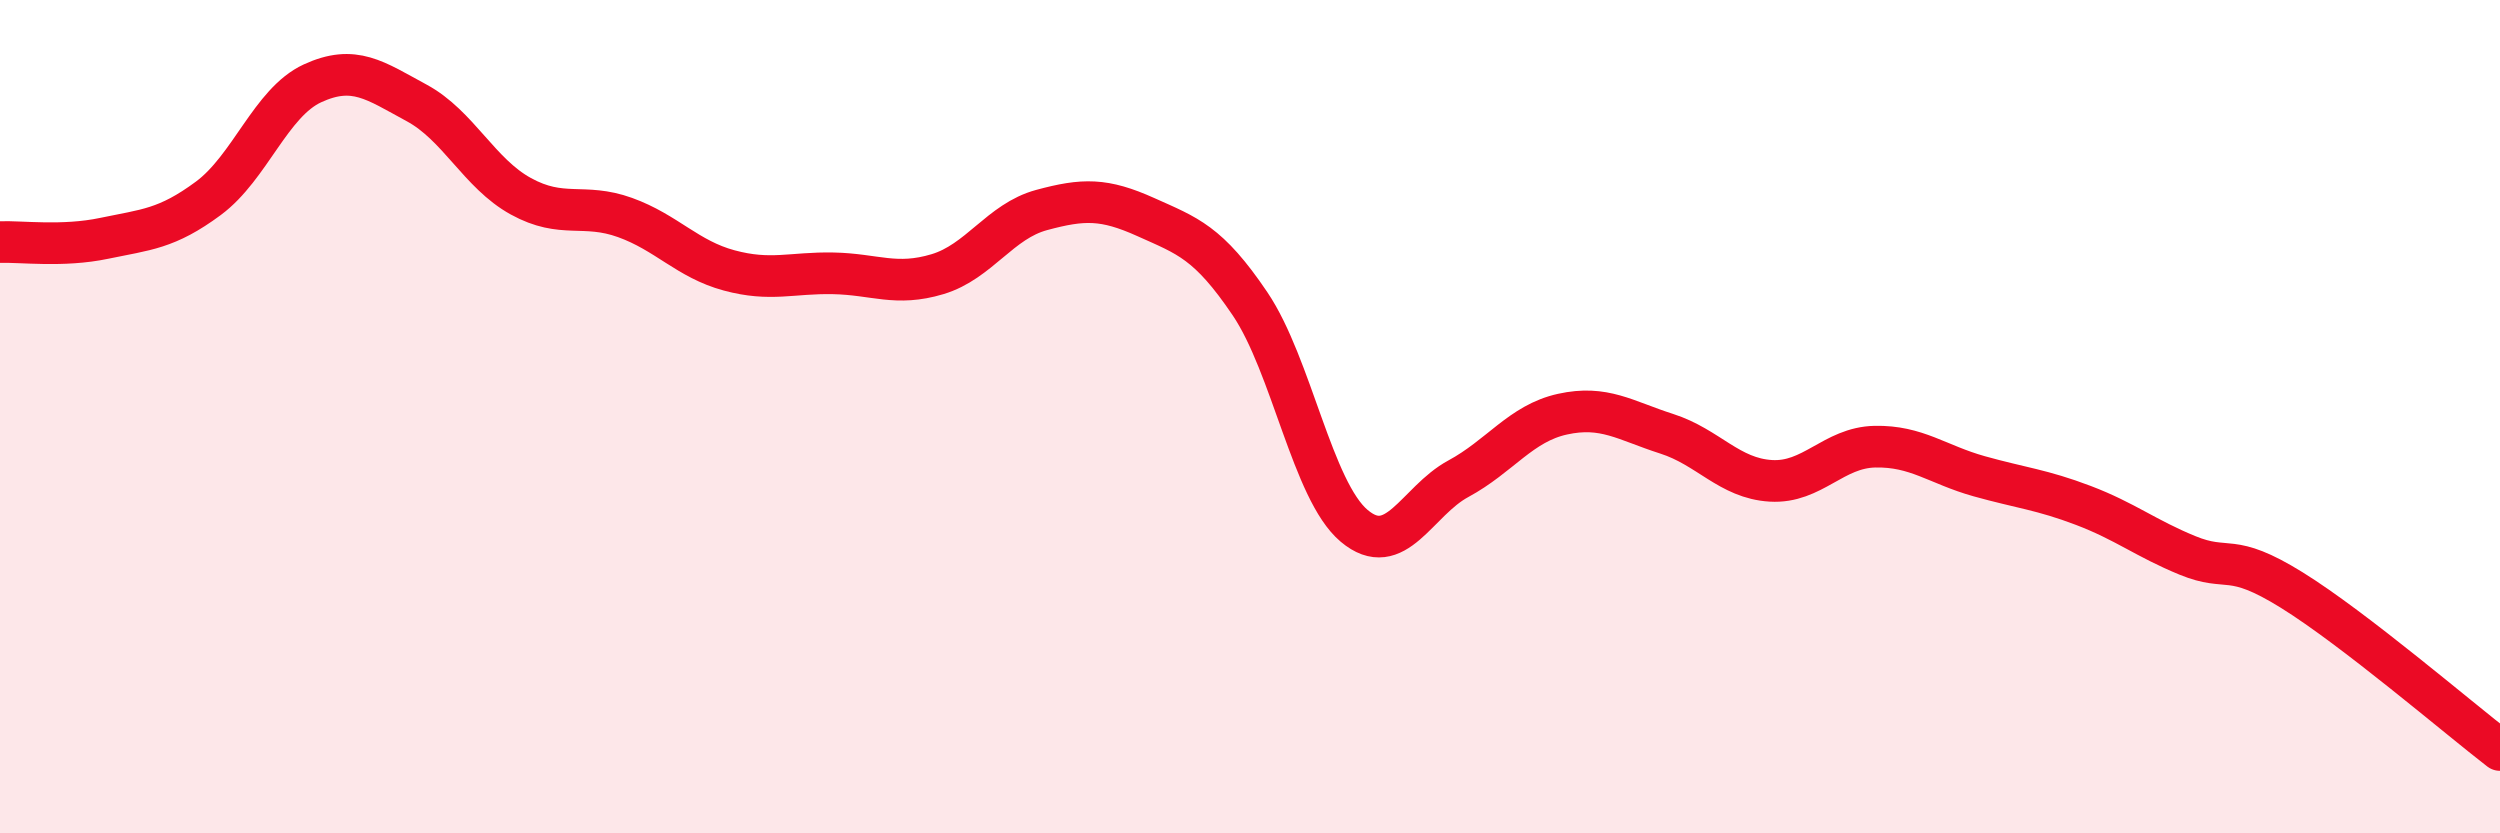
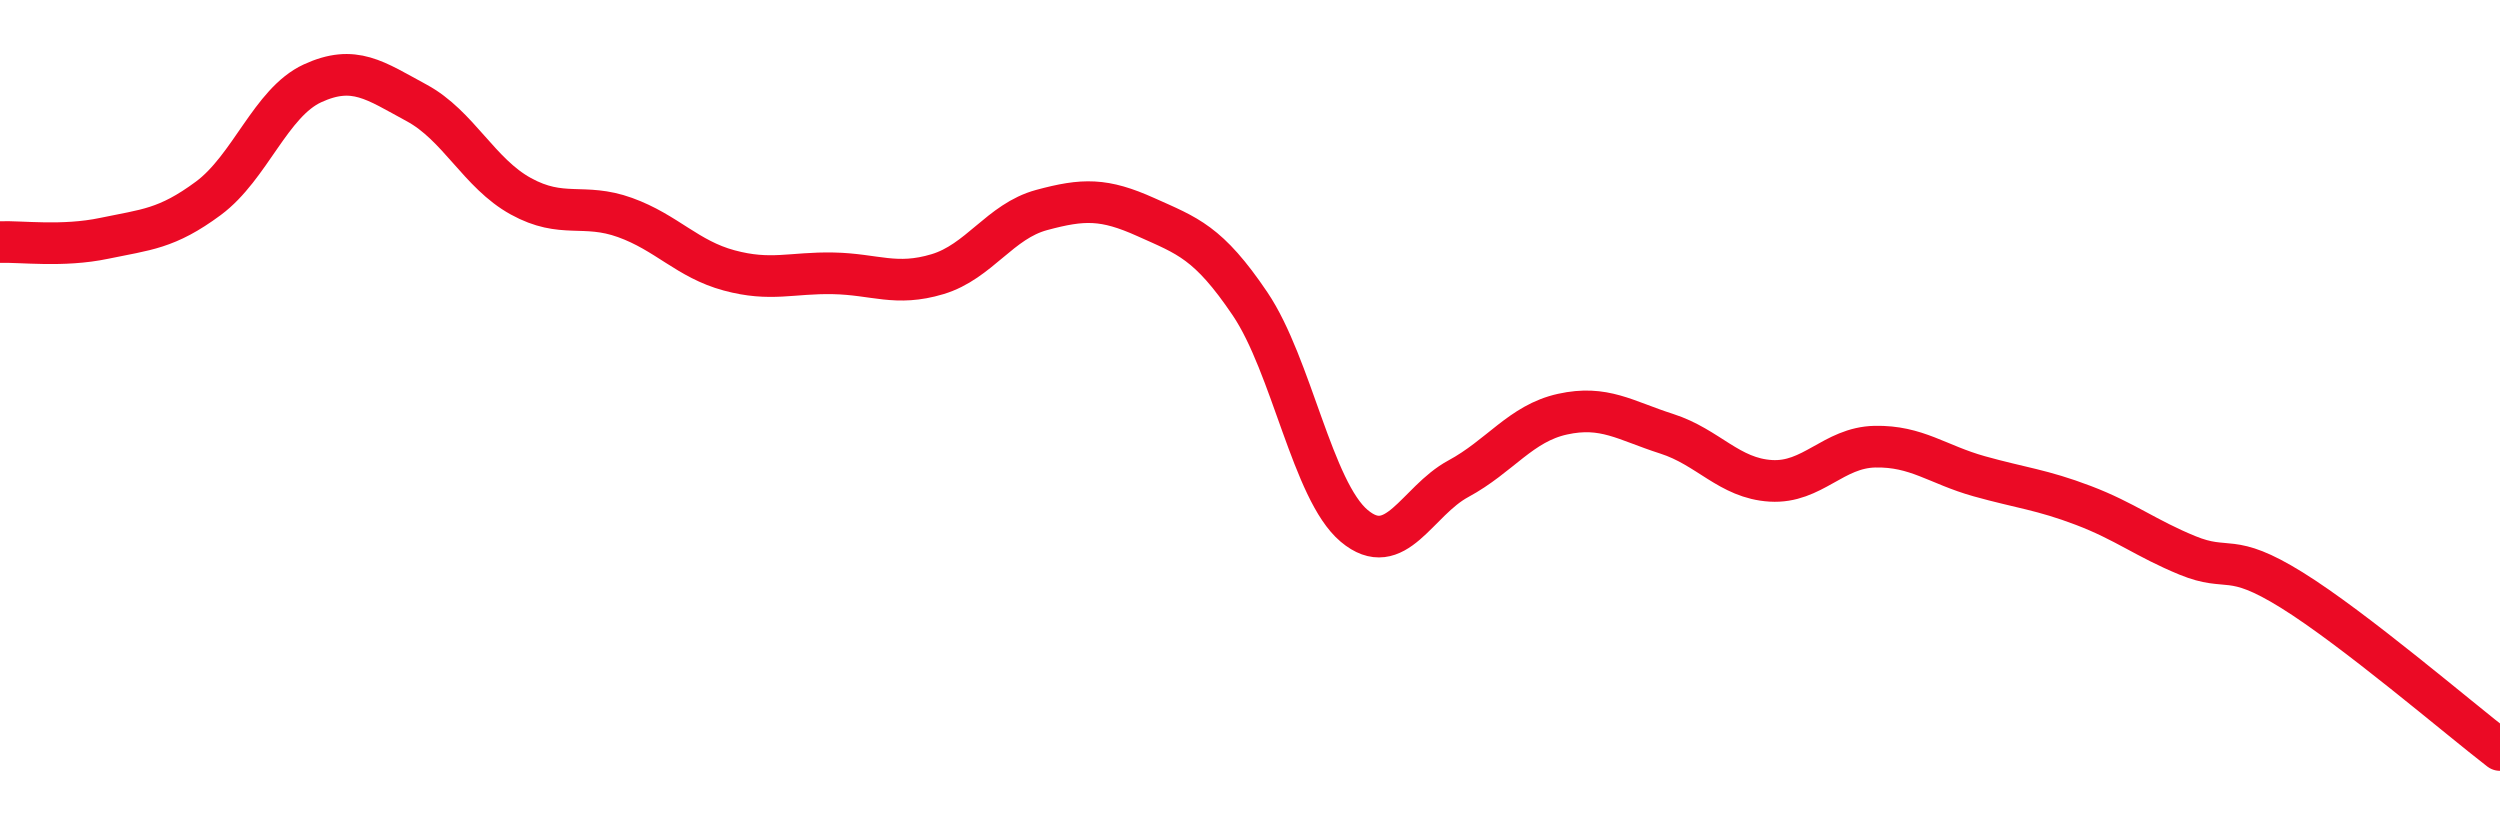
<svg xmlns="http://www.w3.org/2000/svg" width="60" height="20" viewBox="0 0 60 20">
-   <path d="M 0,5.81 C 0.5,5.79 1.5,5.93 2.5,5.72 C 3.5,5.51 4,5.5 5,4.76 C 6,4.02 6.5,2.46 7.5,2 C 8.5,1.54 9,1.93 10,2.47 C 11,3.01 11.5,4.16 12.5,4.71 C 13.5,5.26 14,4.86 15,5.22 C 16,5.58 16.5,6.22 17.5,6.49 C 18.5,6.76 19,6.54 20,6.56 C 21,6.58 21.5,6.88 22.5,6.58 C 23.5,6.28 24,5.31 25,5.04 C 26,4.77 26.5,4.76 27.5,5.21 C 28.5,5.66 29,5.81 30,7.29 C 31,8.77 31.5,11.78 32.5,12.62 C 33.5,13.46 34,12.03 35,11.49 C 36,10.95 36.5,10.16 37.5,9.94 C 38.5,9.72 39,10.09 40,10.41 C 41,10.73 41.5,11.48 42.5,11.54 C 43.5,11.6 44,10.74 45,10.72 C 46,10.7 46.5,11.15 47.5,11.43 C 48.5,11.71 49,11.75 50,12.13 C 51,12.51 51.5,12.92 52.5,13.33 C 53.5,13.74 53.5,13.23 55,14.16 C 56.5,15.09 59,17.23 60,18L60 20L0 20Z" fill="#EB0A25" opacity="0.1" stroke-linecap="round" stroke-linejoin="round" />
  <path d="M 0,5.81 C 0.5,5.79 1.5,5.93 2.5,5.72 C 3.5,5.51 4,5.5 5,4.76 C 6,4.02 6.5,2.46 7.5,2 C 8.5,1.54 9,1.93 10,2.47 C 11,3.01 11.5,4.16 12.5,4.71 C 13.5,5.26 14,4.86 15,5.22 C 16,5.58 16.5,6.22 17.5,6.49 C 18.5,6.76 19,6.54 20,6.56 C 21,6.58 21.5,6.88 22.5,6.58 C 23.5,6.28 24,5.31 25,5.04 C 26,4.77 26.5,4.76 27.5,5.21 C 28.5,5.66 29,5.81 30,7.29 C 31,8.77 31.5,11.78 32.5,12.62 C 33.5,13.46 34,12.03 35,11.49 C 36,10.95 36.5,10.16 37.5,9.94 C 38.5,9.72 39,10.09 40,10.41 C 41,10.73 41.5,11.48 42.5,11.54 C 43.5,11.6 44,10.74 45,10.72 C 46,10.7 46.5,11.15 47.5,11.43 C 48.5,11.71 49,11.75 50,12.13 C 51,12.51 51.5,12.92 52.5,13.33 C 53.5,13.74 53.5,13.23 55,14.16 C 56.5,15.09 59,17.23 60,18" stroke="#EB0A25" stroke-width="1" fill="none" stroke-linecap="round" stroke-linejoin="round" />
</svg>